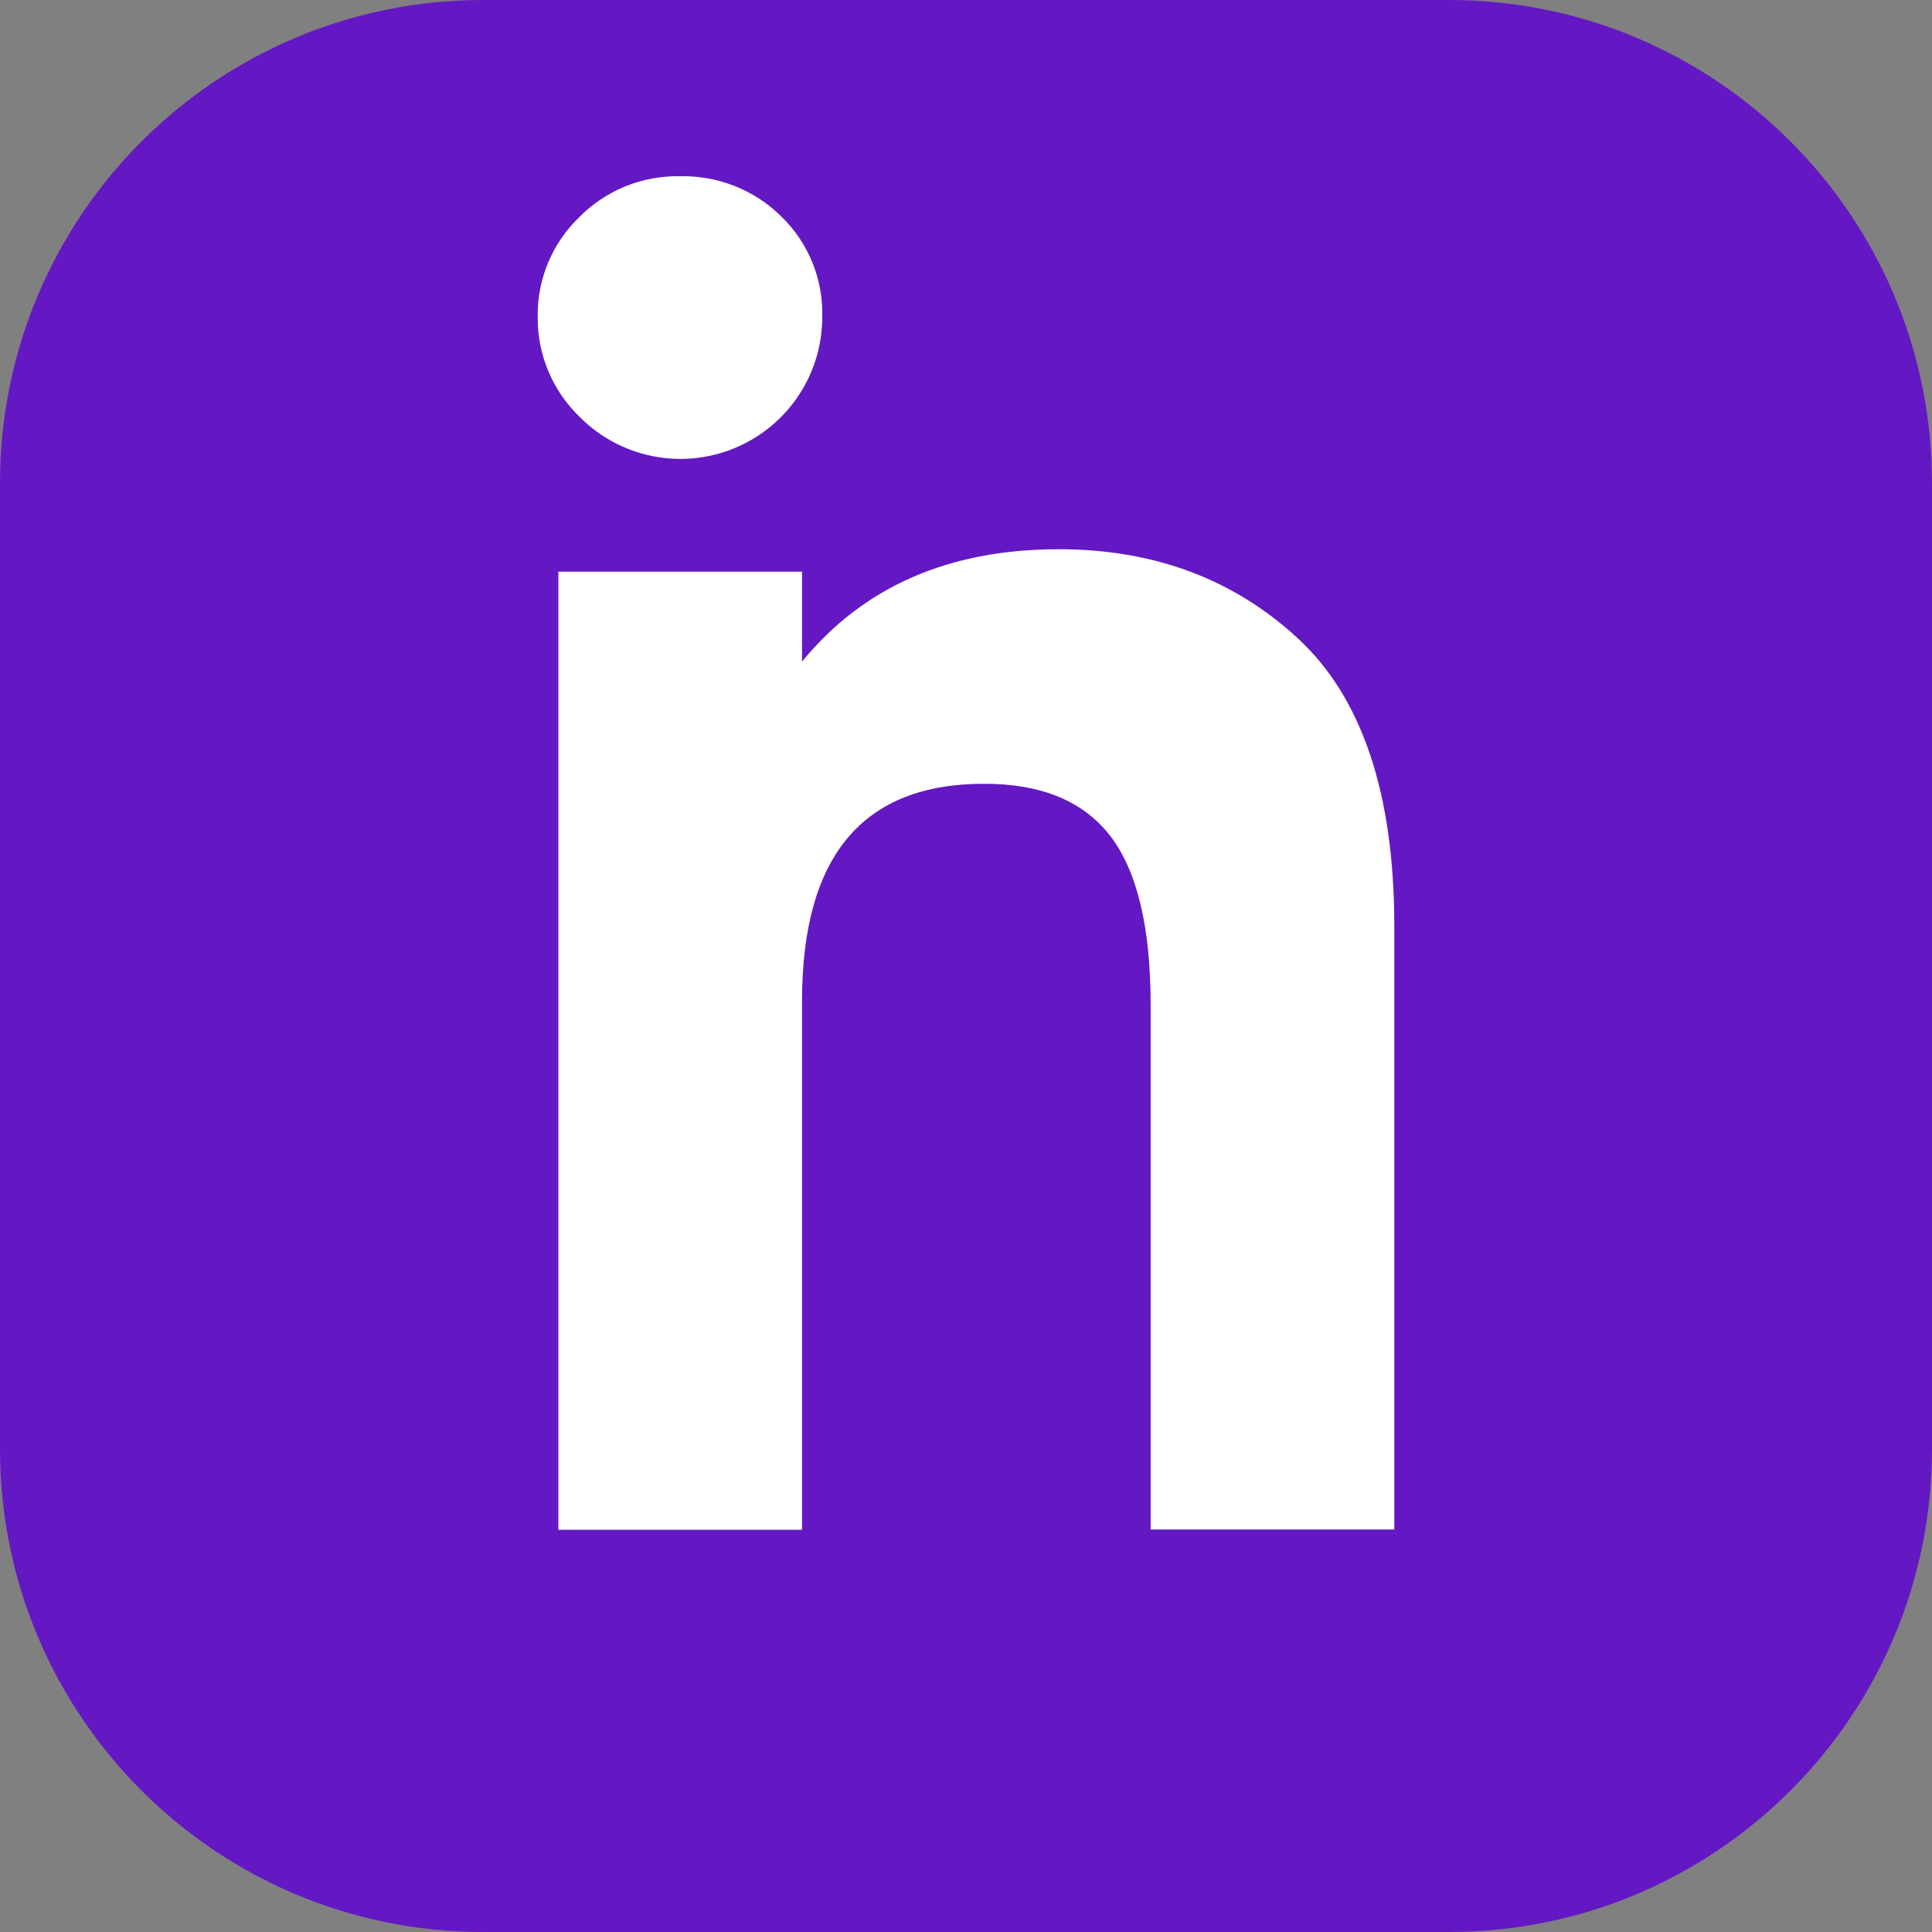
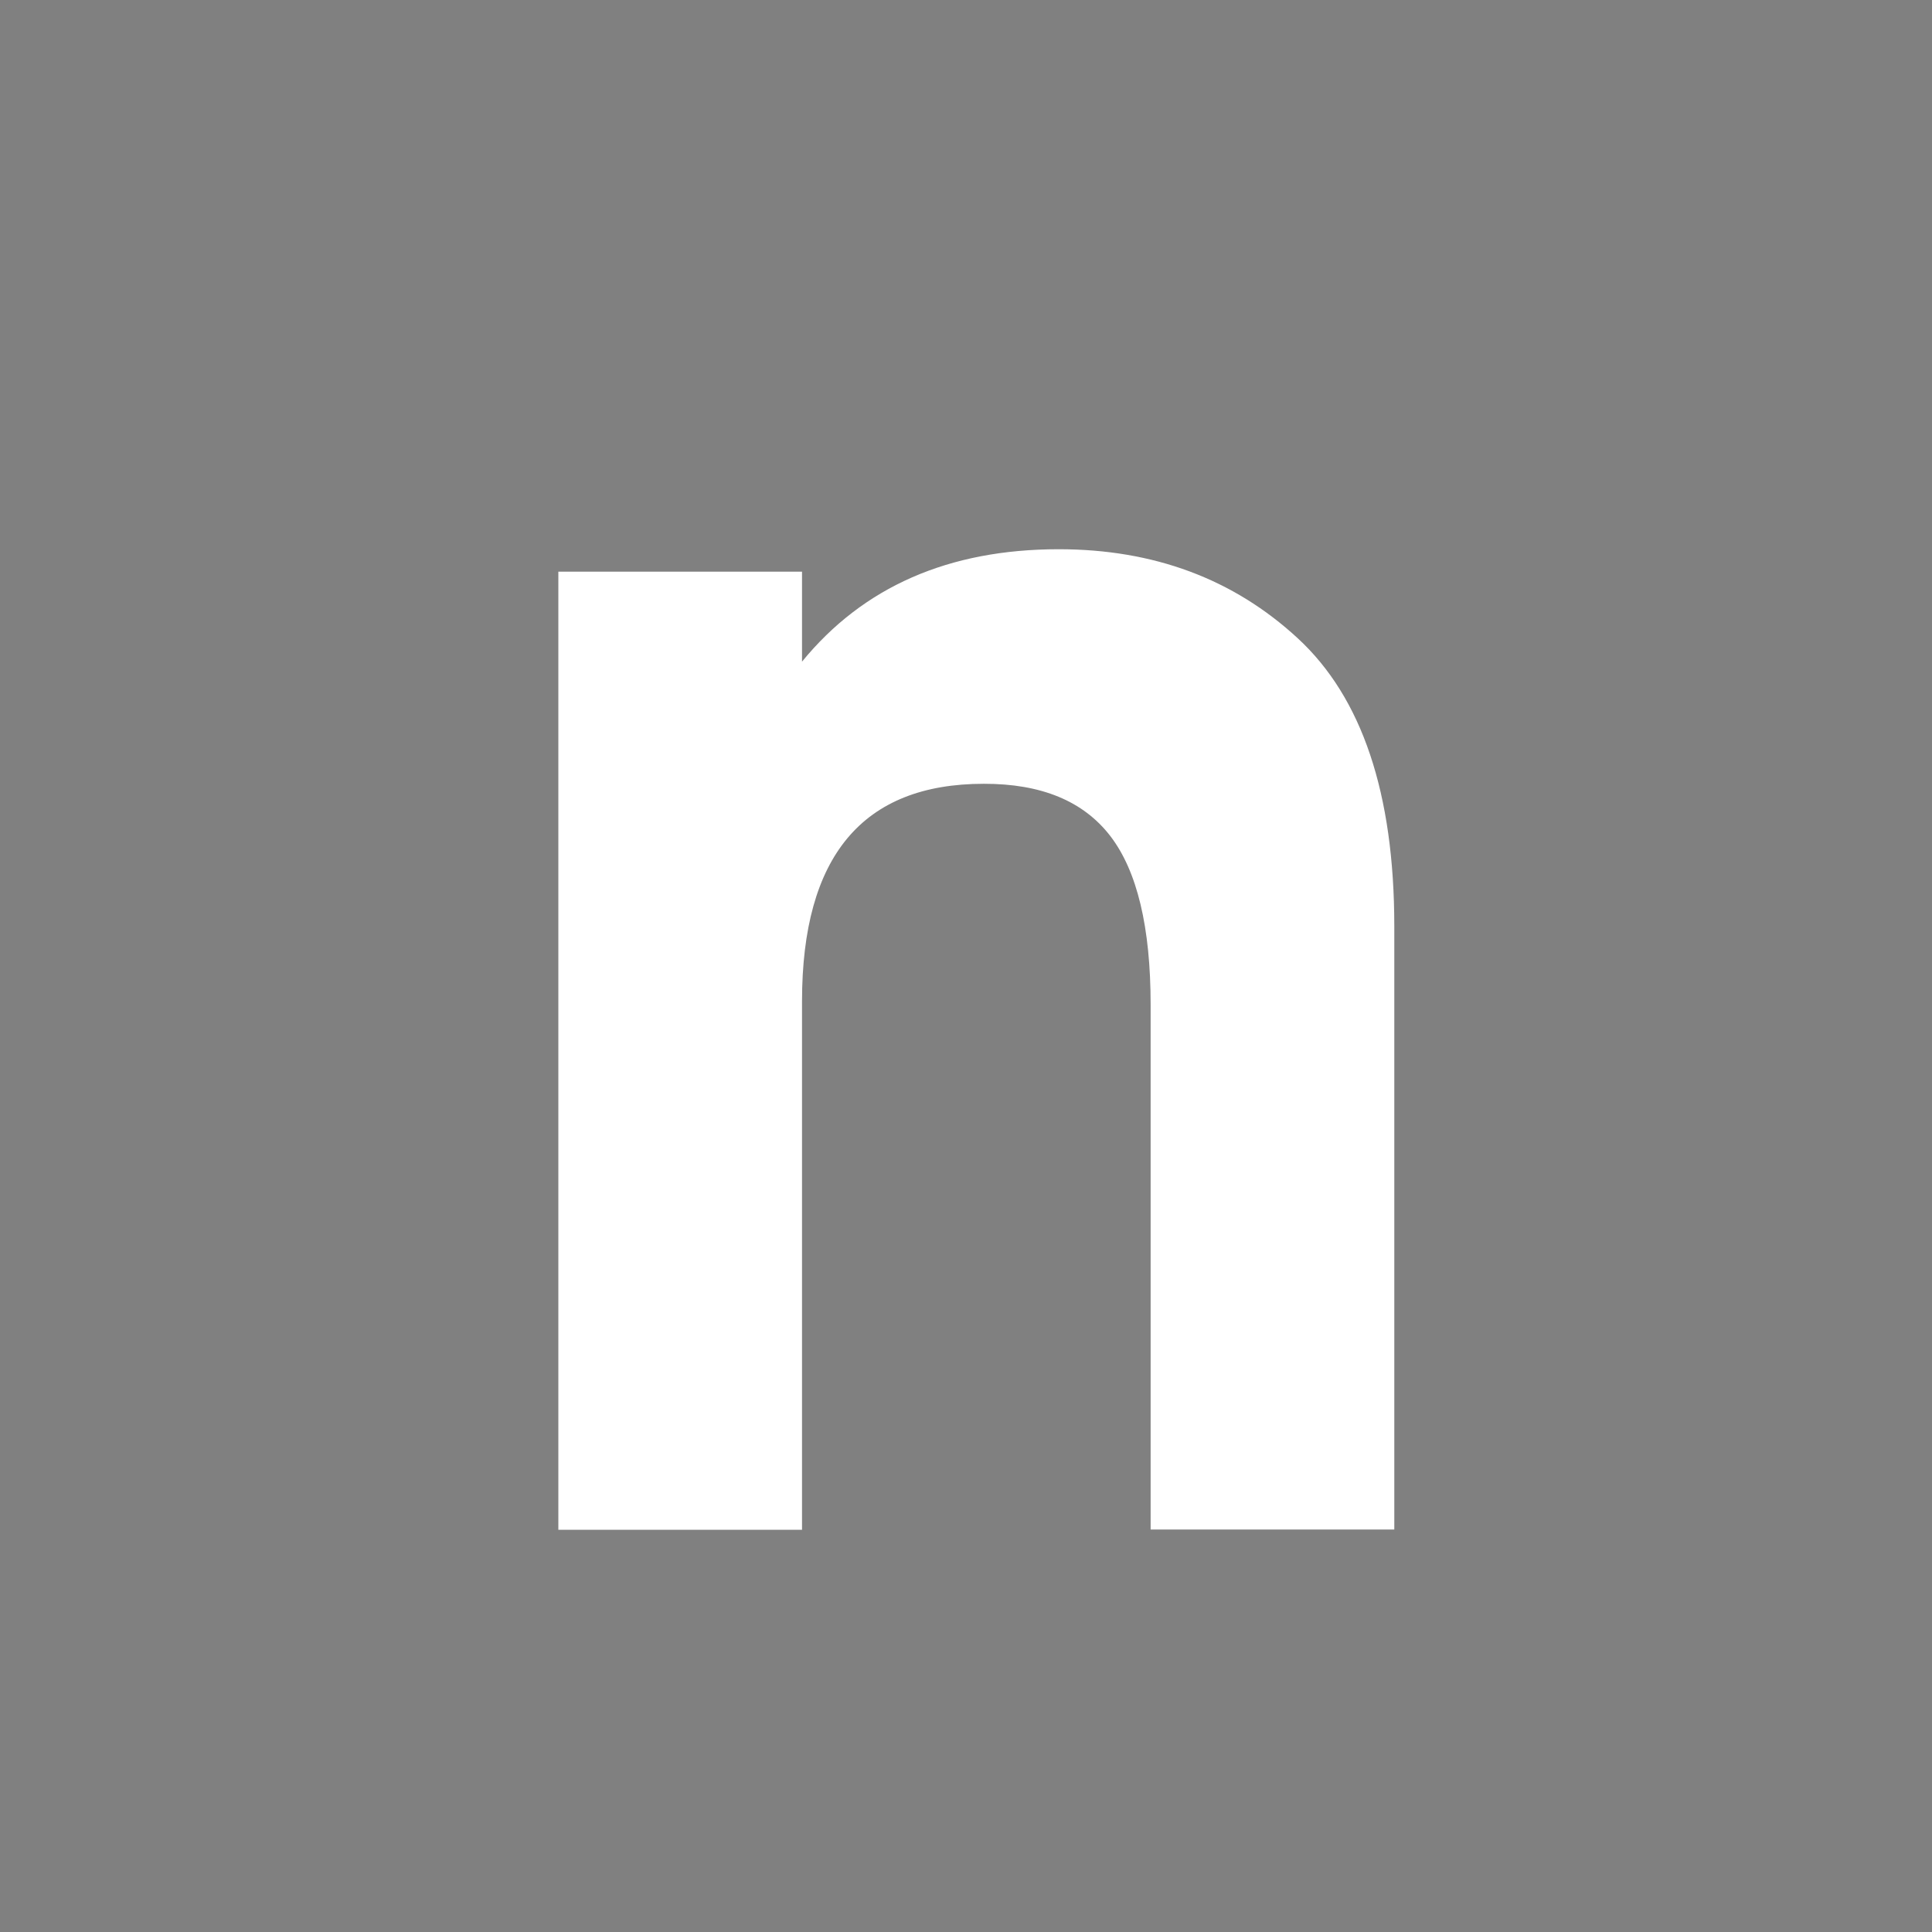
<svg xmlns="http://www.w3.org/2000/svg" width="32" height="32" viewBox="0 0 32 32" fill="none">
  <rect x="0" y="0" width="32" height="32" fill="#808080" stroke="none" />
-   <path d="M23.999 0H8.001C3.582 0 0 3.582 0 8.001V23.999C0 28.418 3.582 32 8.001 32H23.999C28.418 32 32 28.418 32 23.999V8.001C32 3.582 28.418 0 23.999 0Z" fill="#6418C3" />
-   <path d="M9.589 3.602C9.807 3.38 10.068 3.205 10.356 3.087C10.645 2.97 10.954 2.913 11.265 2.919C11.575 2.912 11.883 2.968 12.171 3.082C12.46 3.197 12.722 3.368 12.942 3.587C13.164 3.801 13.338 4.06 13.455 4.346C13.571 4.632 13.627 4.939 13.619 5.247C13.62 5.713 13.483 6.168 13.224 6.555C12.966 6.942 12.598 7.244 12.168 7.422C11.738 7.6 11.265 7.647 10.809 7.555C10.352 7.464 9.933 7.239 9.605 6.909C9.381 6.694 9.203 6.436 9.083 6.15C8.963 5.865 8.903 5.557 8.906 5.247C8.901 4.941 8.96 4.637 9.077 4.354C9.195 4.071 9.369 3.815 9.589 3.602Z" fill="white" />
  <path d="M23.094 25.334H19.058V16.641C19.058 15.357 18.835 14.426 18.39 13.847C17.944 13.268 17.246 12.98 16.295 12.982C14.287 12.982 13.284 14.183 13.284 16.584V25.338H9.248V9.469H13.284V10.959C14.298 9.718 15.715 9.097 17.536 9.097C19.109 9.097 20.429 9.588 21.494 10.571C22.56 11.554 23.093 13.143 23.094 15.337V25.334Z" fill="white" />
</svg>